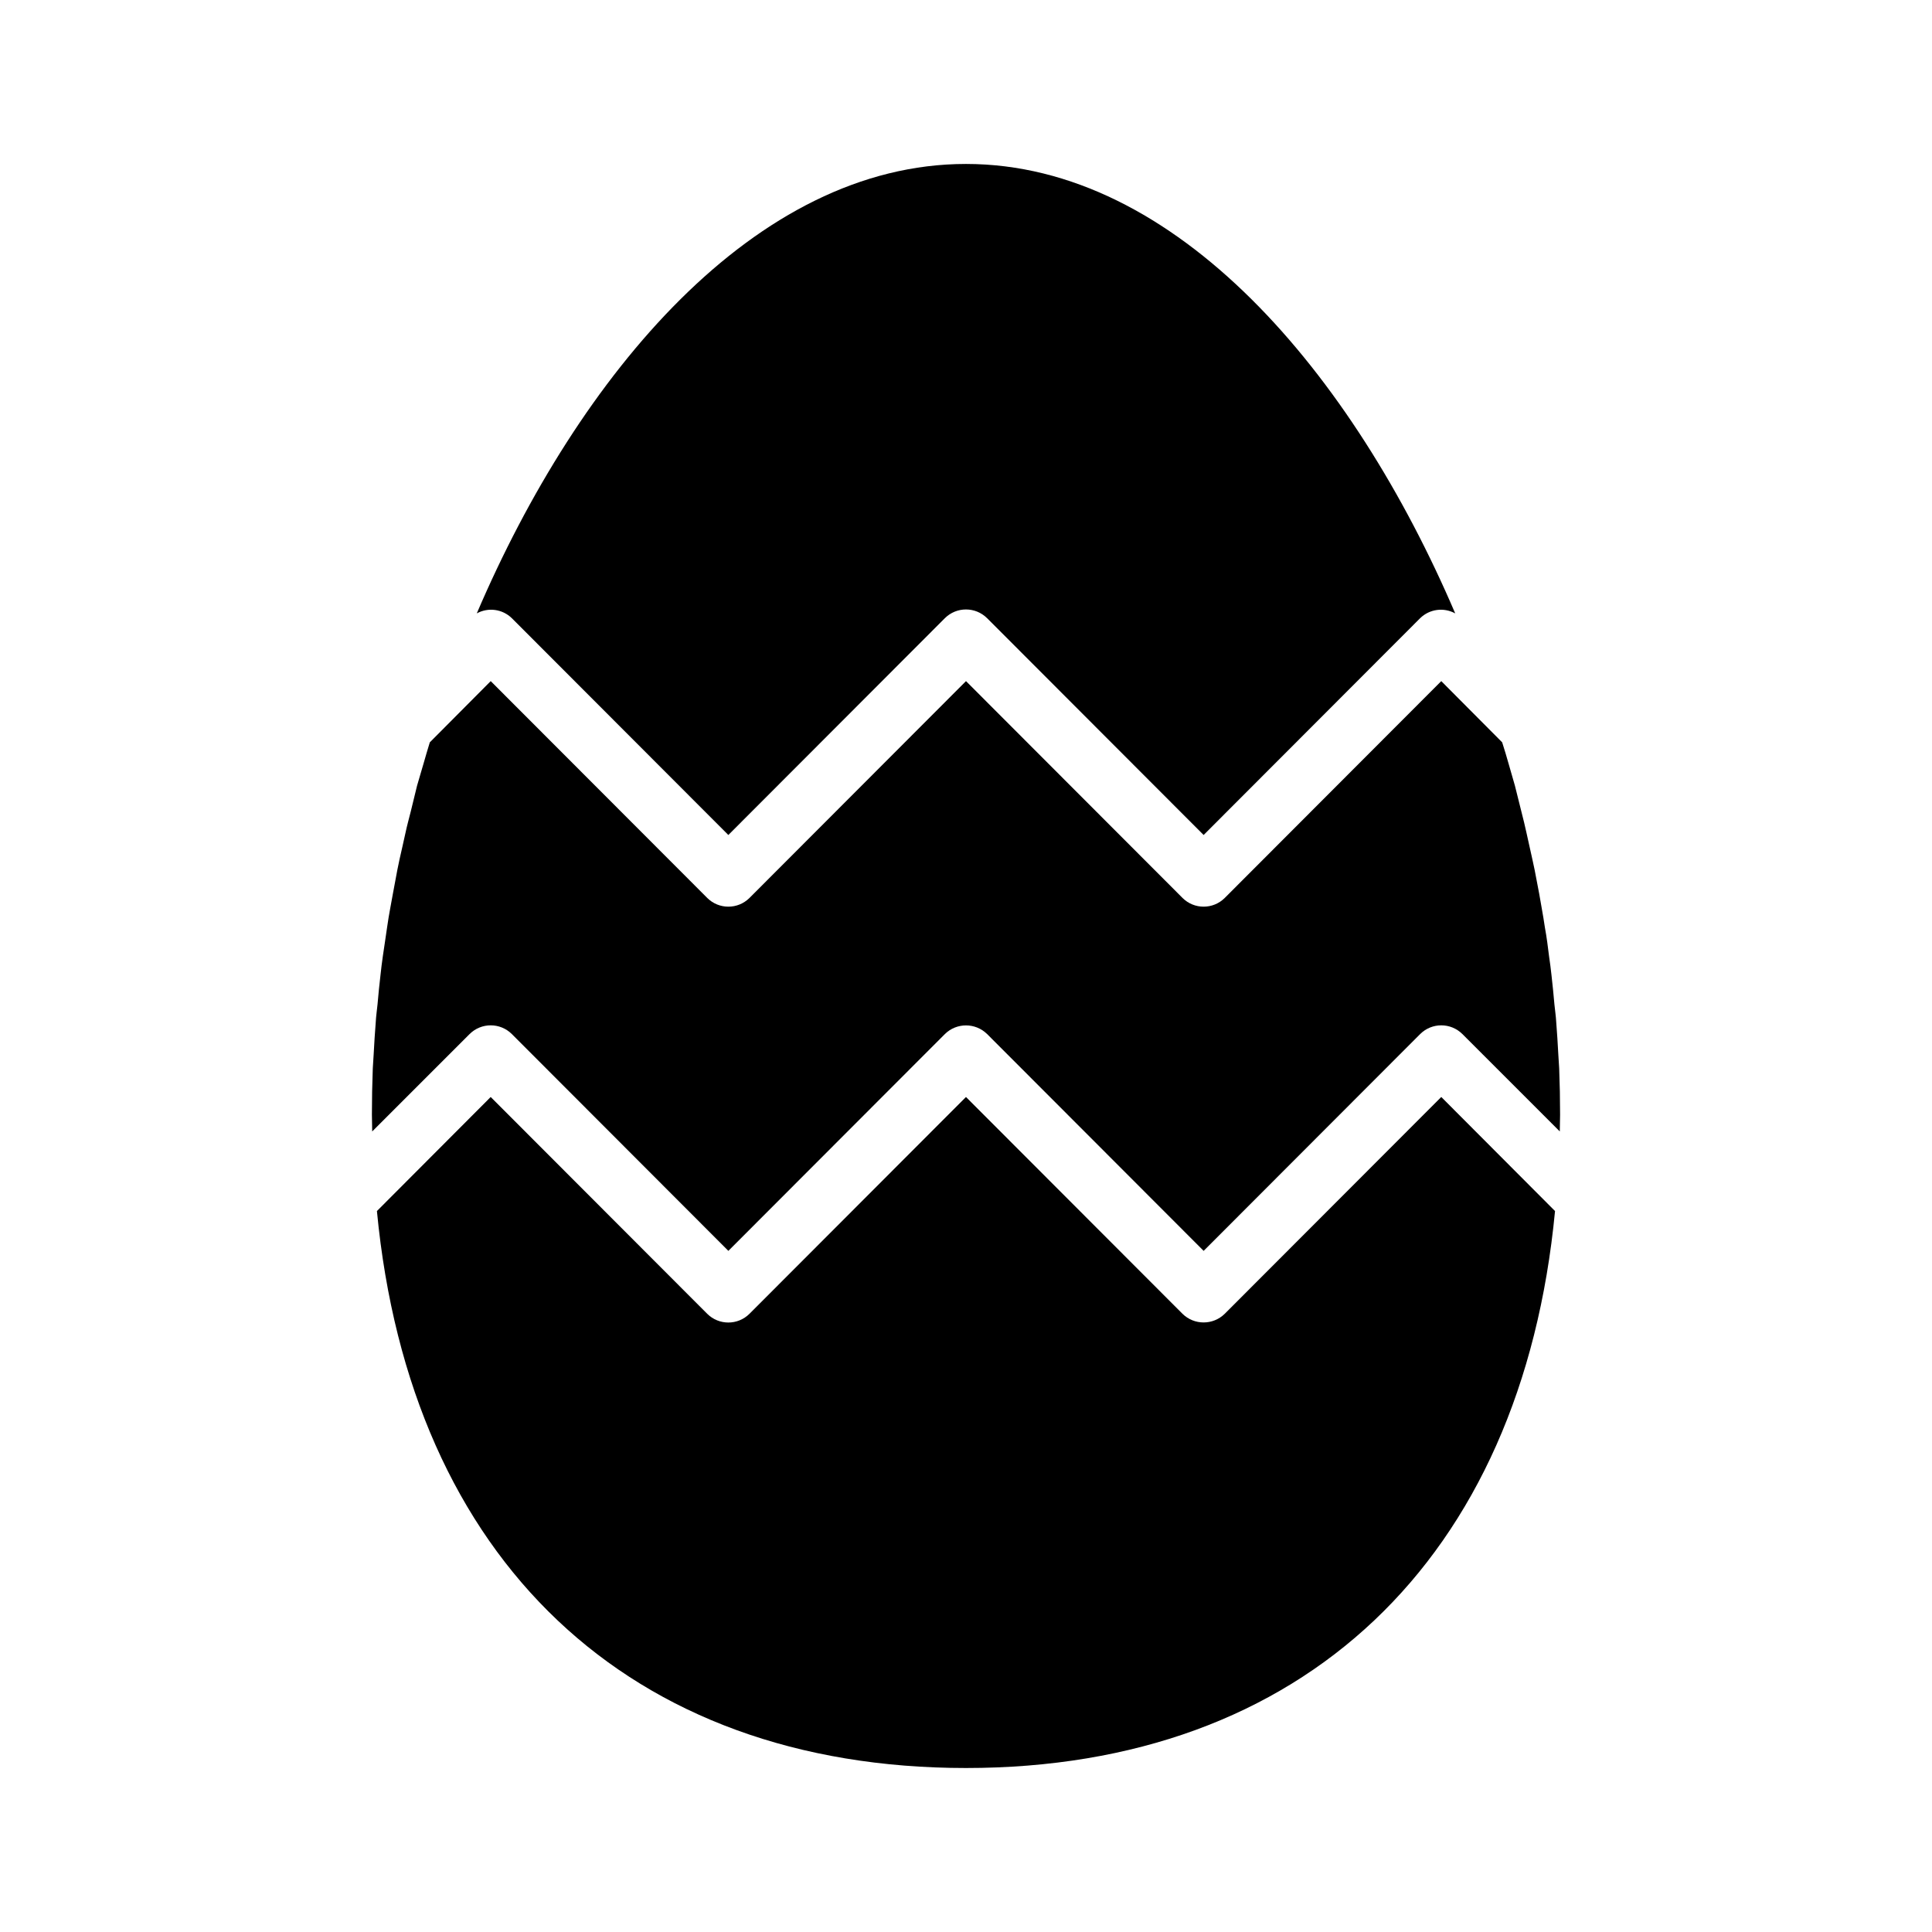
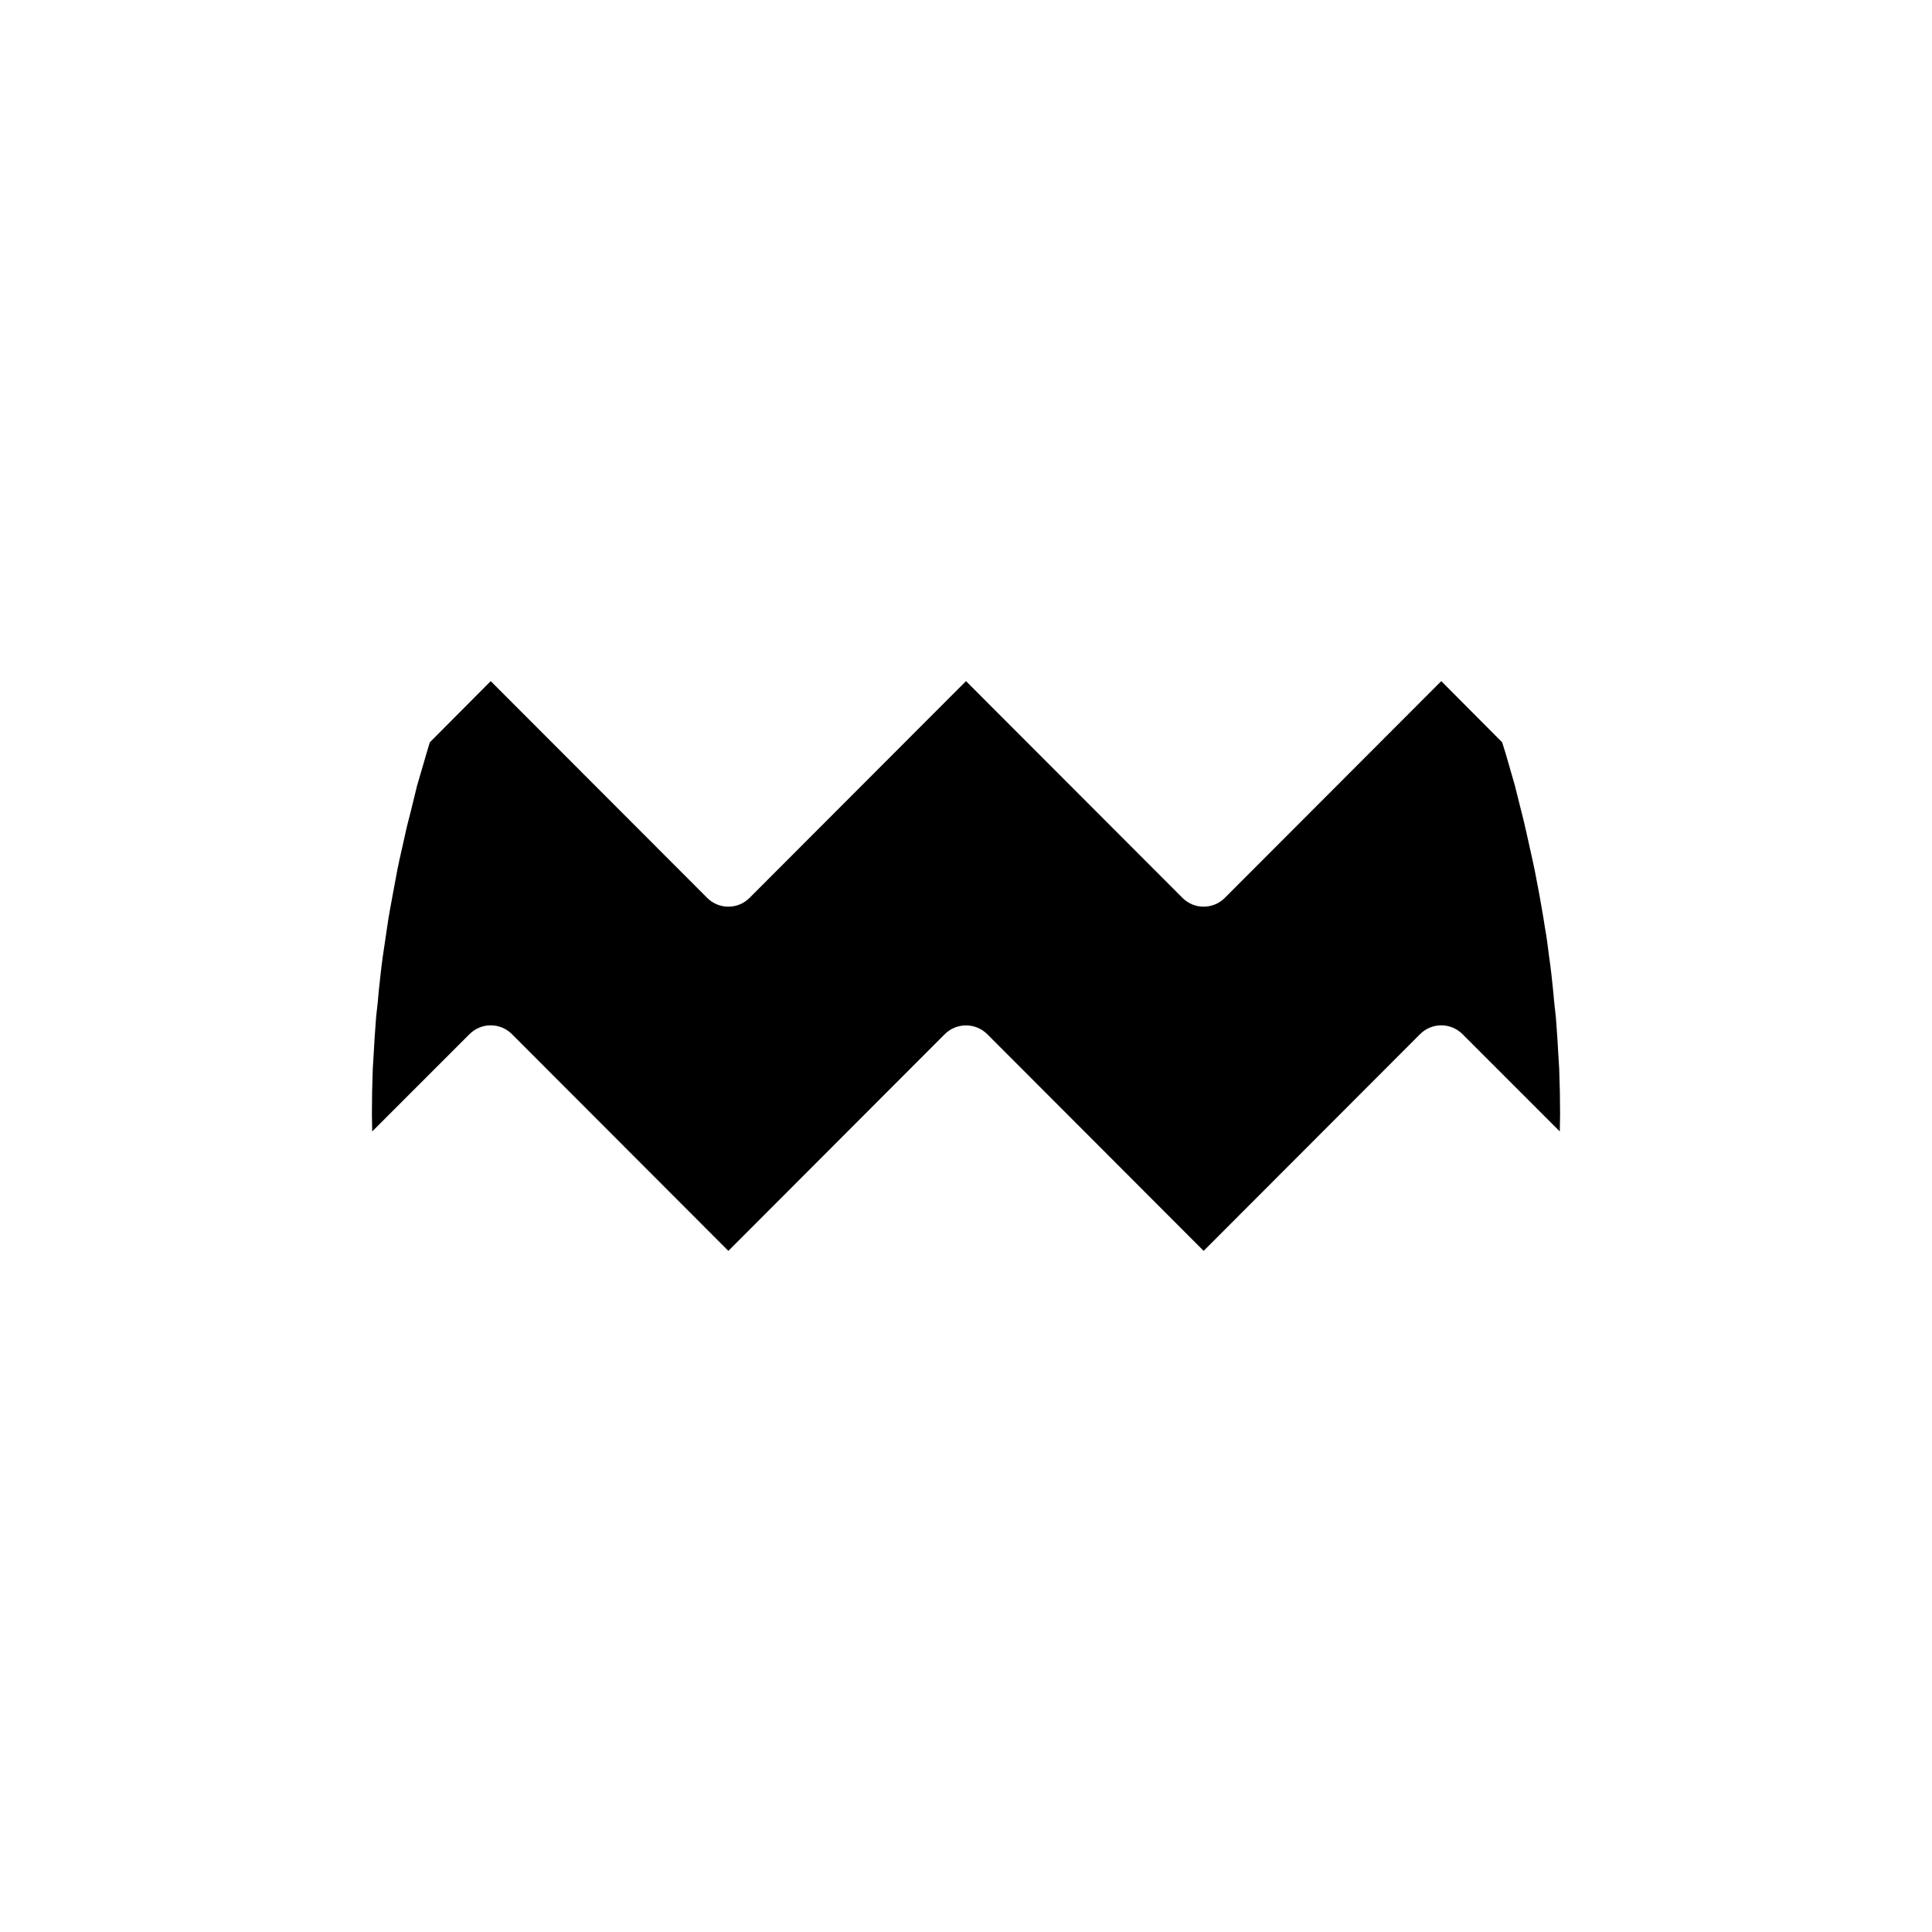
<svg xmlns="http://www.w3.org/2000/svg" fill="#000000" width="800px" height="800px" version="1.1" viewBox="144 144 512 512">
  <g>
-     <path d="m270.35 306.56c27.078-63.293 73.758-119.11 129.65-119.11 55.891 0 102.57 55.812 129.65 119.11-3.039-1.672-6.809-1.16-9.289 1.258l-57.387 57.465-57.387-57.465h-0.004c-3.094-3.07-8.082-3.07-11.176 0l-57.387 57.465-57.387-57.465c-2.484-2.418-6.254-2.93-9.289-1.258z" />
-     <path d="m525.95 434.71 30.148 30.23c-8.812 92.414-66.832 147.6-156.1 147.6-89.27 0-147.29-55.105-156.11-147.6l30.152-30.227 57.387 57.465c3.094 3.07 8.086 3.07 11.18 0l57.387-57.465 57.387 57.465c3.102 3.043 8.074 3.043 11.176 0z" />
    <path d="m557.44 439.36c0 1.496-0.078 2.992-0.078 4.488l-25.82-25.82c-3.094-3.07-8.082-3.07-11.176 0l-57.387 57.465-57.387-57.465h-0.004c-3.102-3.047-8.074-3.047-11.176 0l-57.387 57.465-57.387-57.465c-3.094-3.07-8.086-3.07-11.18 0l-25.82 25.82c0-1.496-0.078-2.992-0.078-4.488 0-4.016 0.078-8.109 0.234-12.203l0.234-3.777c0.156-2.832 0.316-5.668 0.551-8.5 0.078-1.574 0.316-3.148 0.473-4.723 0.234-2.598 0.473-5.195 0.789-7.793 0.156-1.652 0.395-3.305 0.629-5.039 0.395-2.441 0.707-4.961 1.102-7.477 0.234-1.73 0.551-3.543 0.867-5.273 0.473-2.441 0.867-4.879 1.34-7.242 0.316-1.891 0.707-3.699 1.102-5.59 0.551-2.281 1.023-4.644 1.574-7.008 0.395-1.891 0.945-3.856 1.418-5.746 0.551-2.281 1.102-4.488 1.652-6.769 0.551-1.969 1.18-3.938 1.73-5.902 0.551-1.969 1.102-3.777 1.652-5.59l16.141-16.223 57.387 57.465v0.004c3.094 3.07 8.086 3.07 11.18 0l57.387-57.469 57.387 57.465v0.004c3.094 3.07 8.082 3.07 11.176 0l57.387-57.469 16.137 16.215c0.629 1.891 1.18 3.856 1.73 5.746 0.551 1.891 1.102 3.856 1.652 5.746 0.551 2.281 1.18 4.644 1.73 6.926 0.473 1.891 0.945 3.699 1.34 5.59 0.551 2.363 1.023 4.723 1.574 7.086 0.395 1.812 0.789 3.621 1.102 5.434 0.473 2.441 0.945 4.879 1.34 7.32 0.316 1.812 0.629 3.543 0.867 5.273 0.473 2.519 0.789 5.117 1.102 7.637 0.234 1.652 0.473 3.305 0.629 4.879 0.316 2.676 0.551 5.273 0.789 7.871 0.156 1.574 0.395 3.07 0.473 4.644 0.234 2.832 0.395 5.668 0.551 8.5l0.234 3.777c0.16 4.102 0.238 8.195 0.238 12.211z" />
  </g>
</svg>